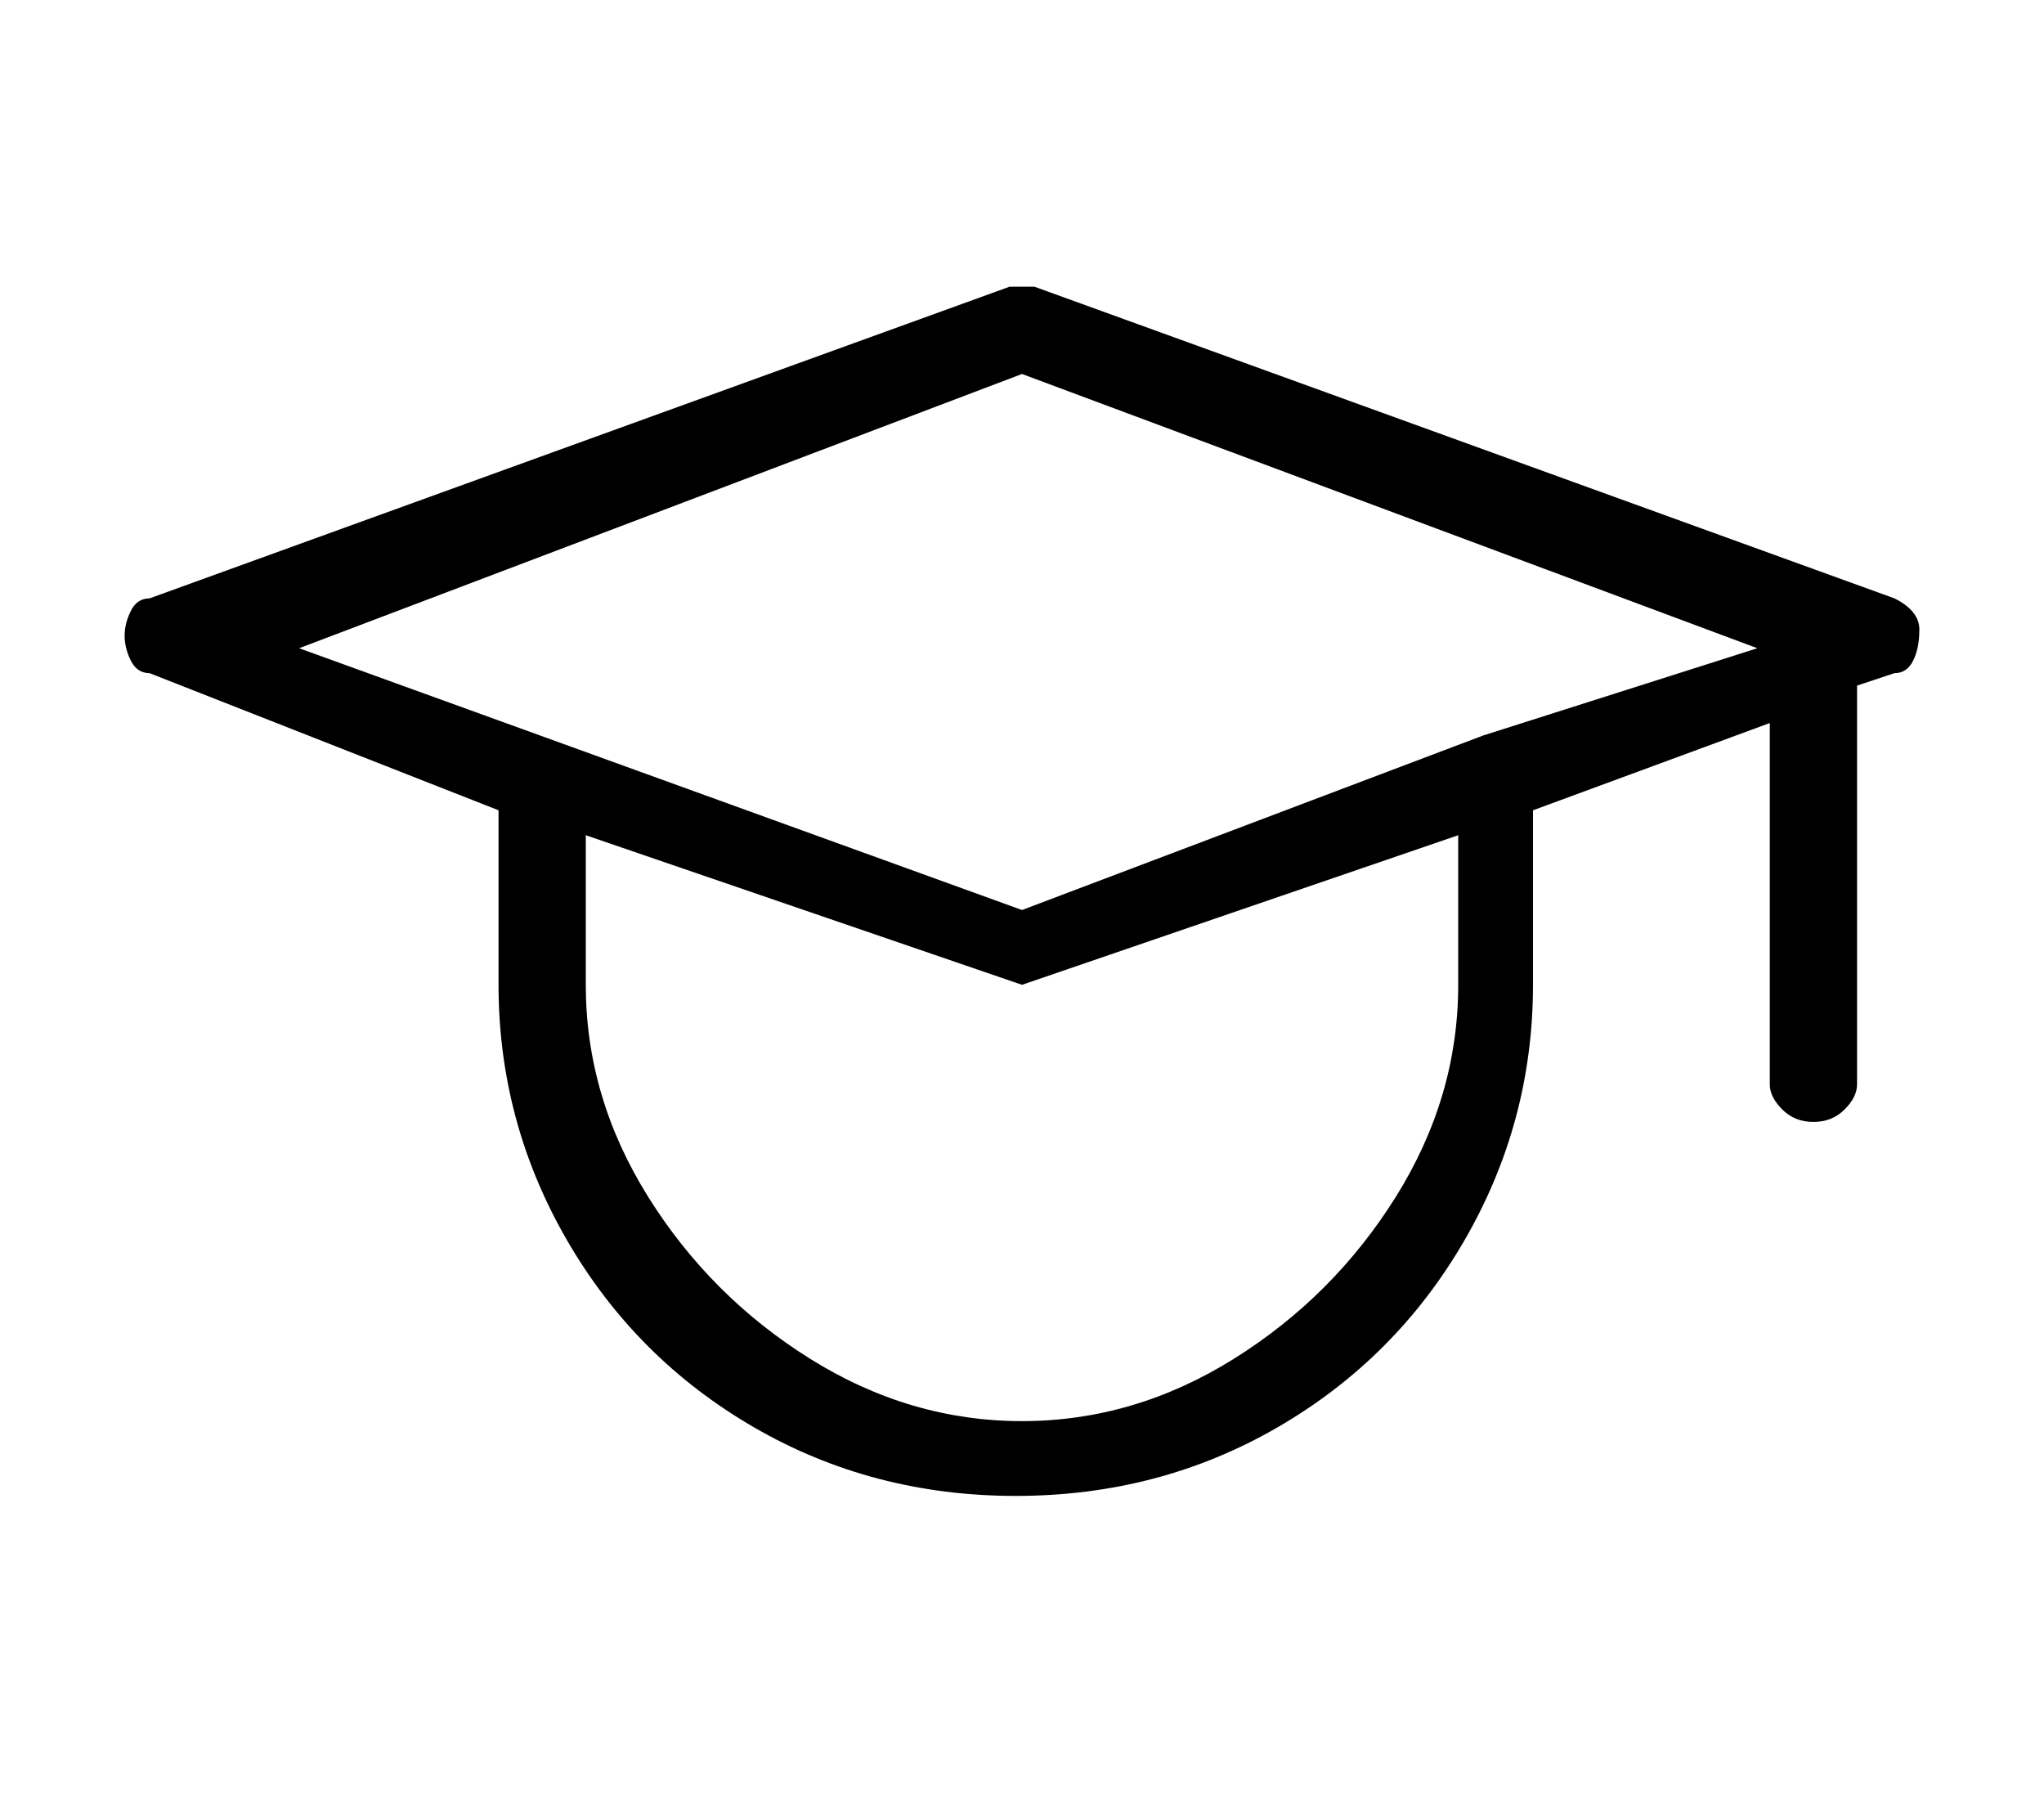
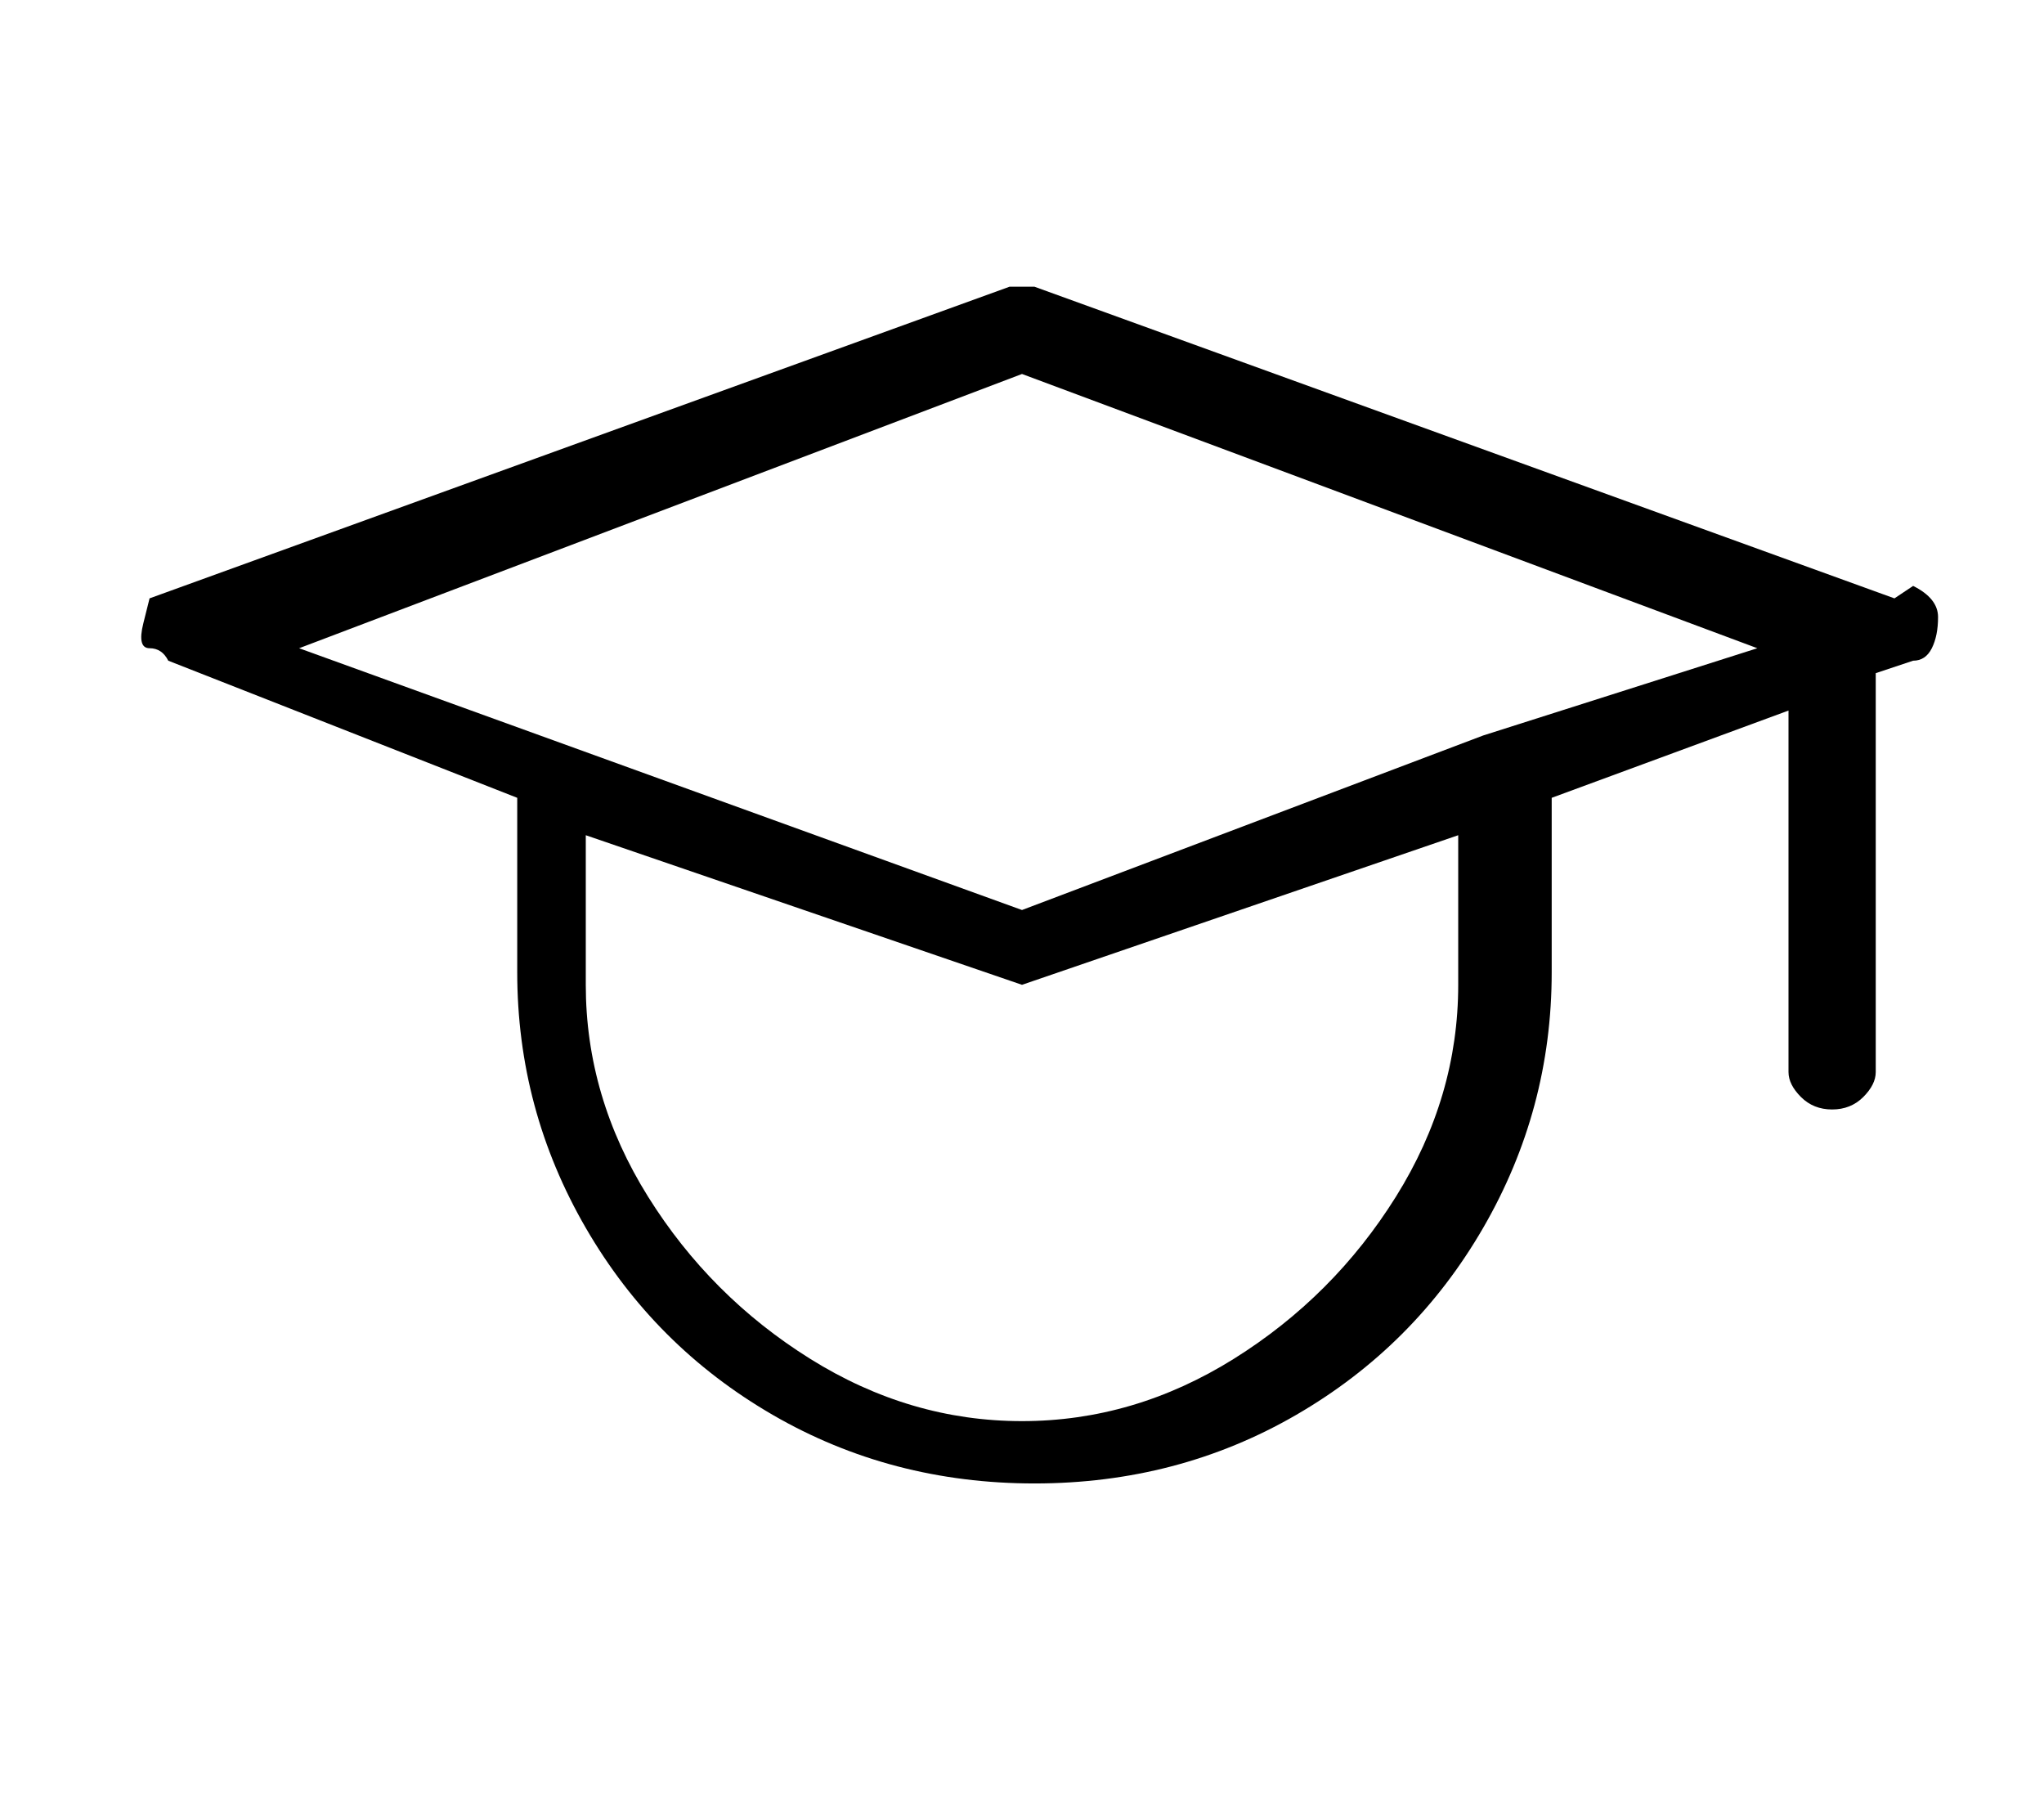
<svg xmlns="http://www.w3.org/2000/svg" version="1.1" viewBox="-10 0 164 144">
-   <path fill="currentColor" d="M142 48l-69 -25h-2l-69 25q-1 0 -1.5 1t-0.5 2t0.5 2t1.5 1l28 11v14q0 11 5.5 20.5t15 15t21 5.5t21 -5.5t15 -15t5.5 -20.5v-14l19 -7v29q0 1 1 2t2.5 1t2.5 -1t1 -2v-32l3 -1q1 0 1.5 -1t0.5 -2.5t-2 -2.5zM107 79q0 9 -5 17t-13 13t-17 5t-17 -5t-13 -13t-5 -17v-12 l35 12l35 -12v12zM109 59l-37 14l-58 -21l58 -22l59 22z" />
+   <path fill="currentColor" d="M142 48l-69 -25h-2l-69 25t-0.5 2t0.5 2t1.5 1l28 11v14q0 11 5.5 20.5t15 15t21 5.5t21 -5.5t15 -15t5.5 -20.5v-14l19 -7v29q0 1 1 2t2.5 1t2.5 -1t1 -2v-32l3 -1q1 0 1.5 -1t0.5 -2.5t-2 -2.5zM107 79q0 9 -5 17t-13 13t-17 5t-17 -5t-13 -13t-5 -17v-12 l35 12l35 -12v12zM109 59l-37 14l-58 -21l58 -22l59 22z" />
</svg>